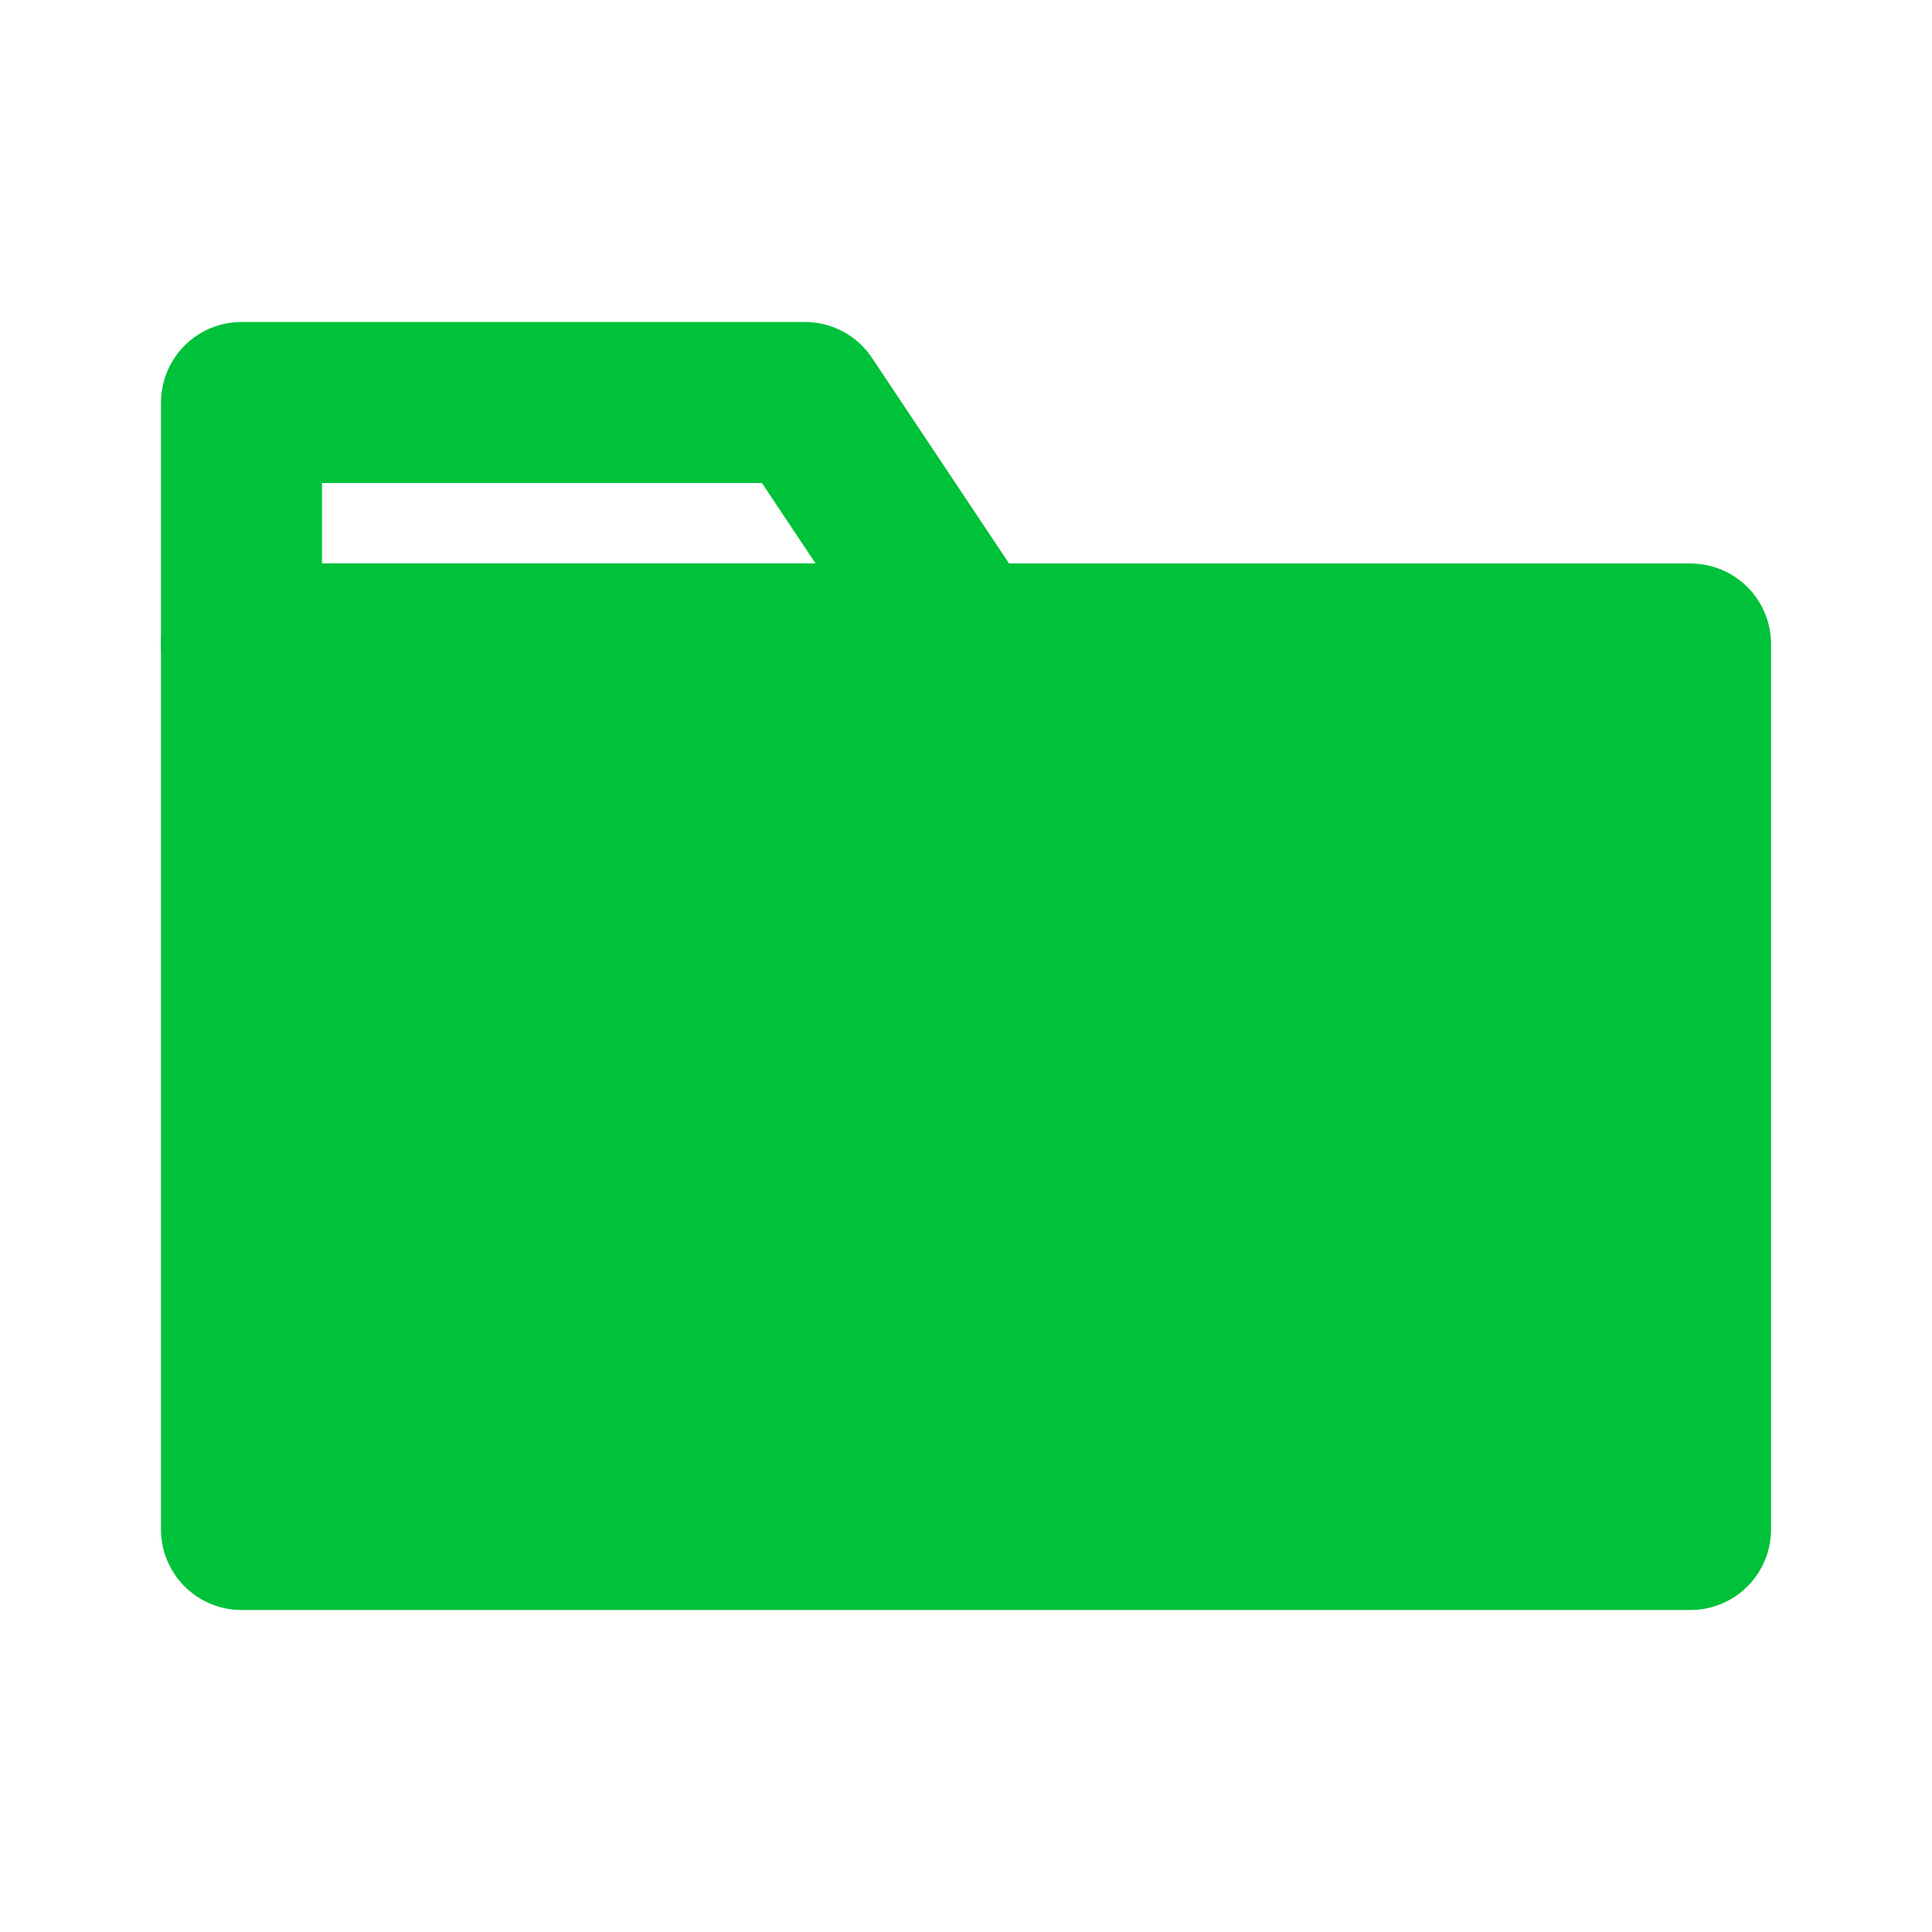
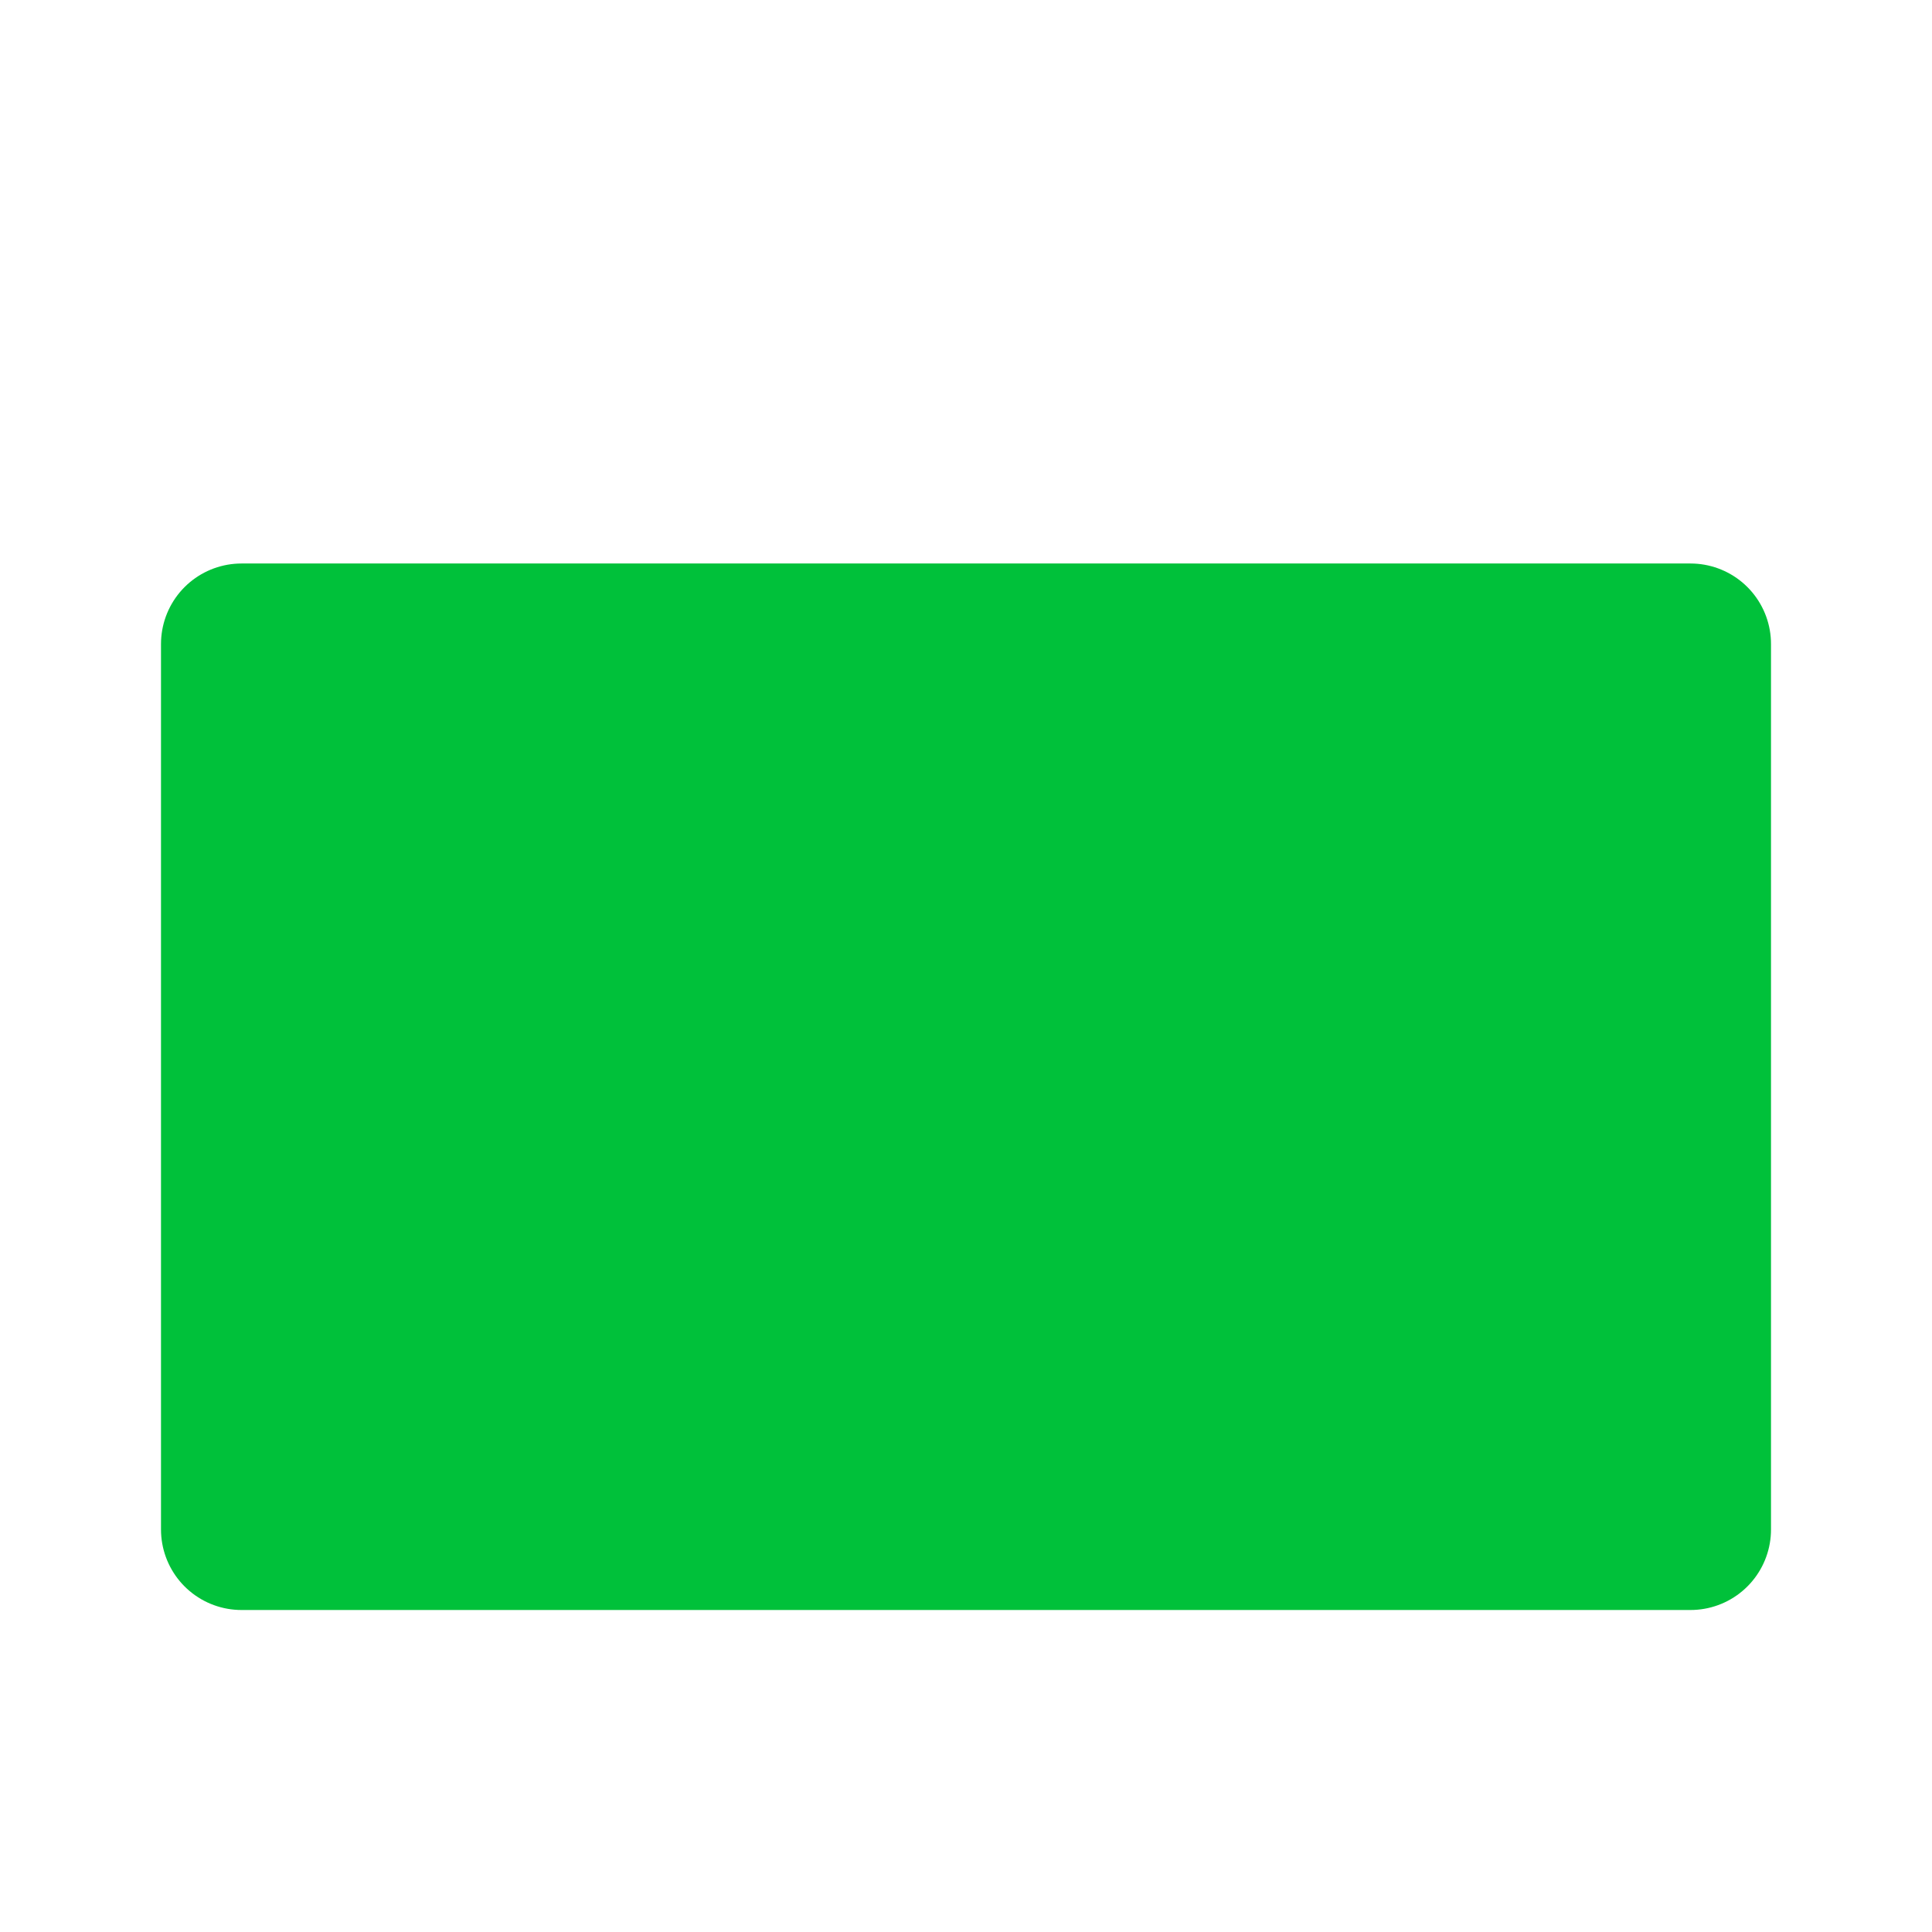
<svg xmlns="http://www.w3.org/2000/svg" width="24" height="24" viewBox="0 0 24 24" fill="none">
  <rect x="3" y="8" width="18" height="11" fill="#00C13A" stroke="#00C13A" stroke-width="2" stroke-linejoin="round" />
-   <path d="M3 5H10L12 8H3V5Z" stroke="#00C13A" stroke-width="2" stroke-linejoin="round" />
</svg>